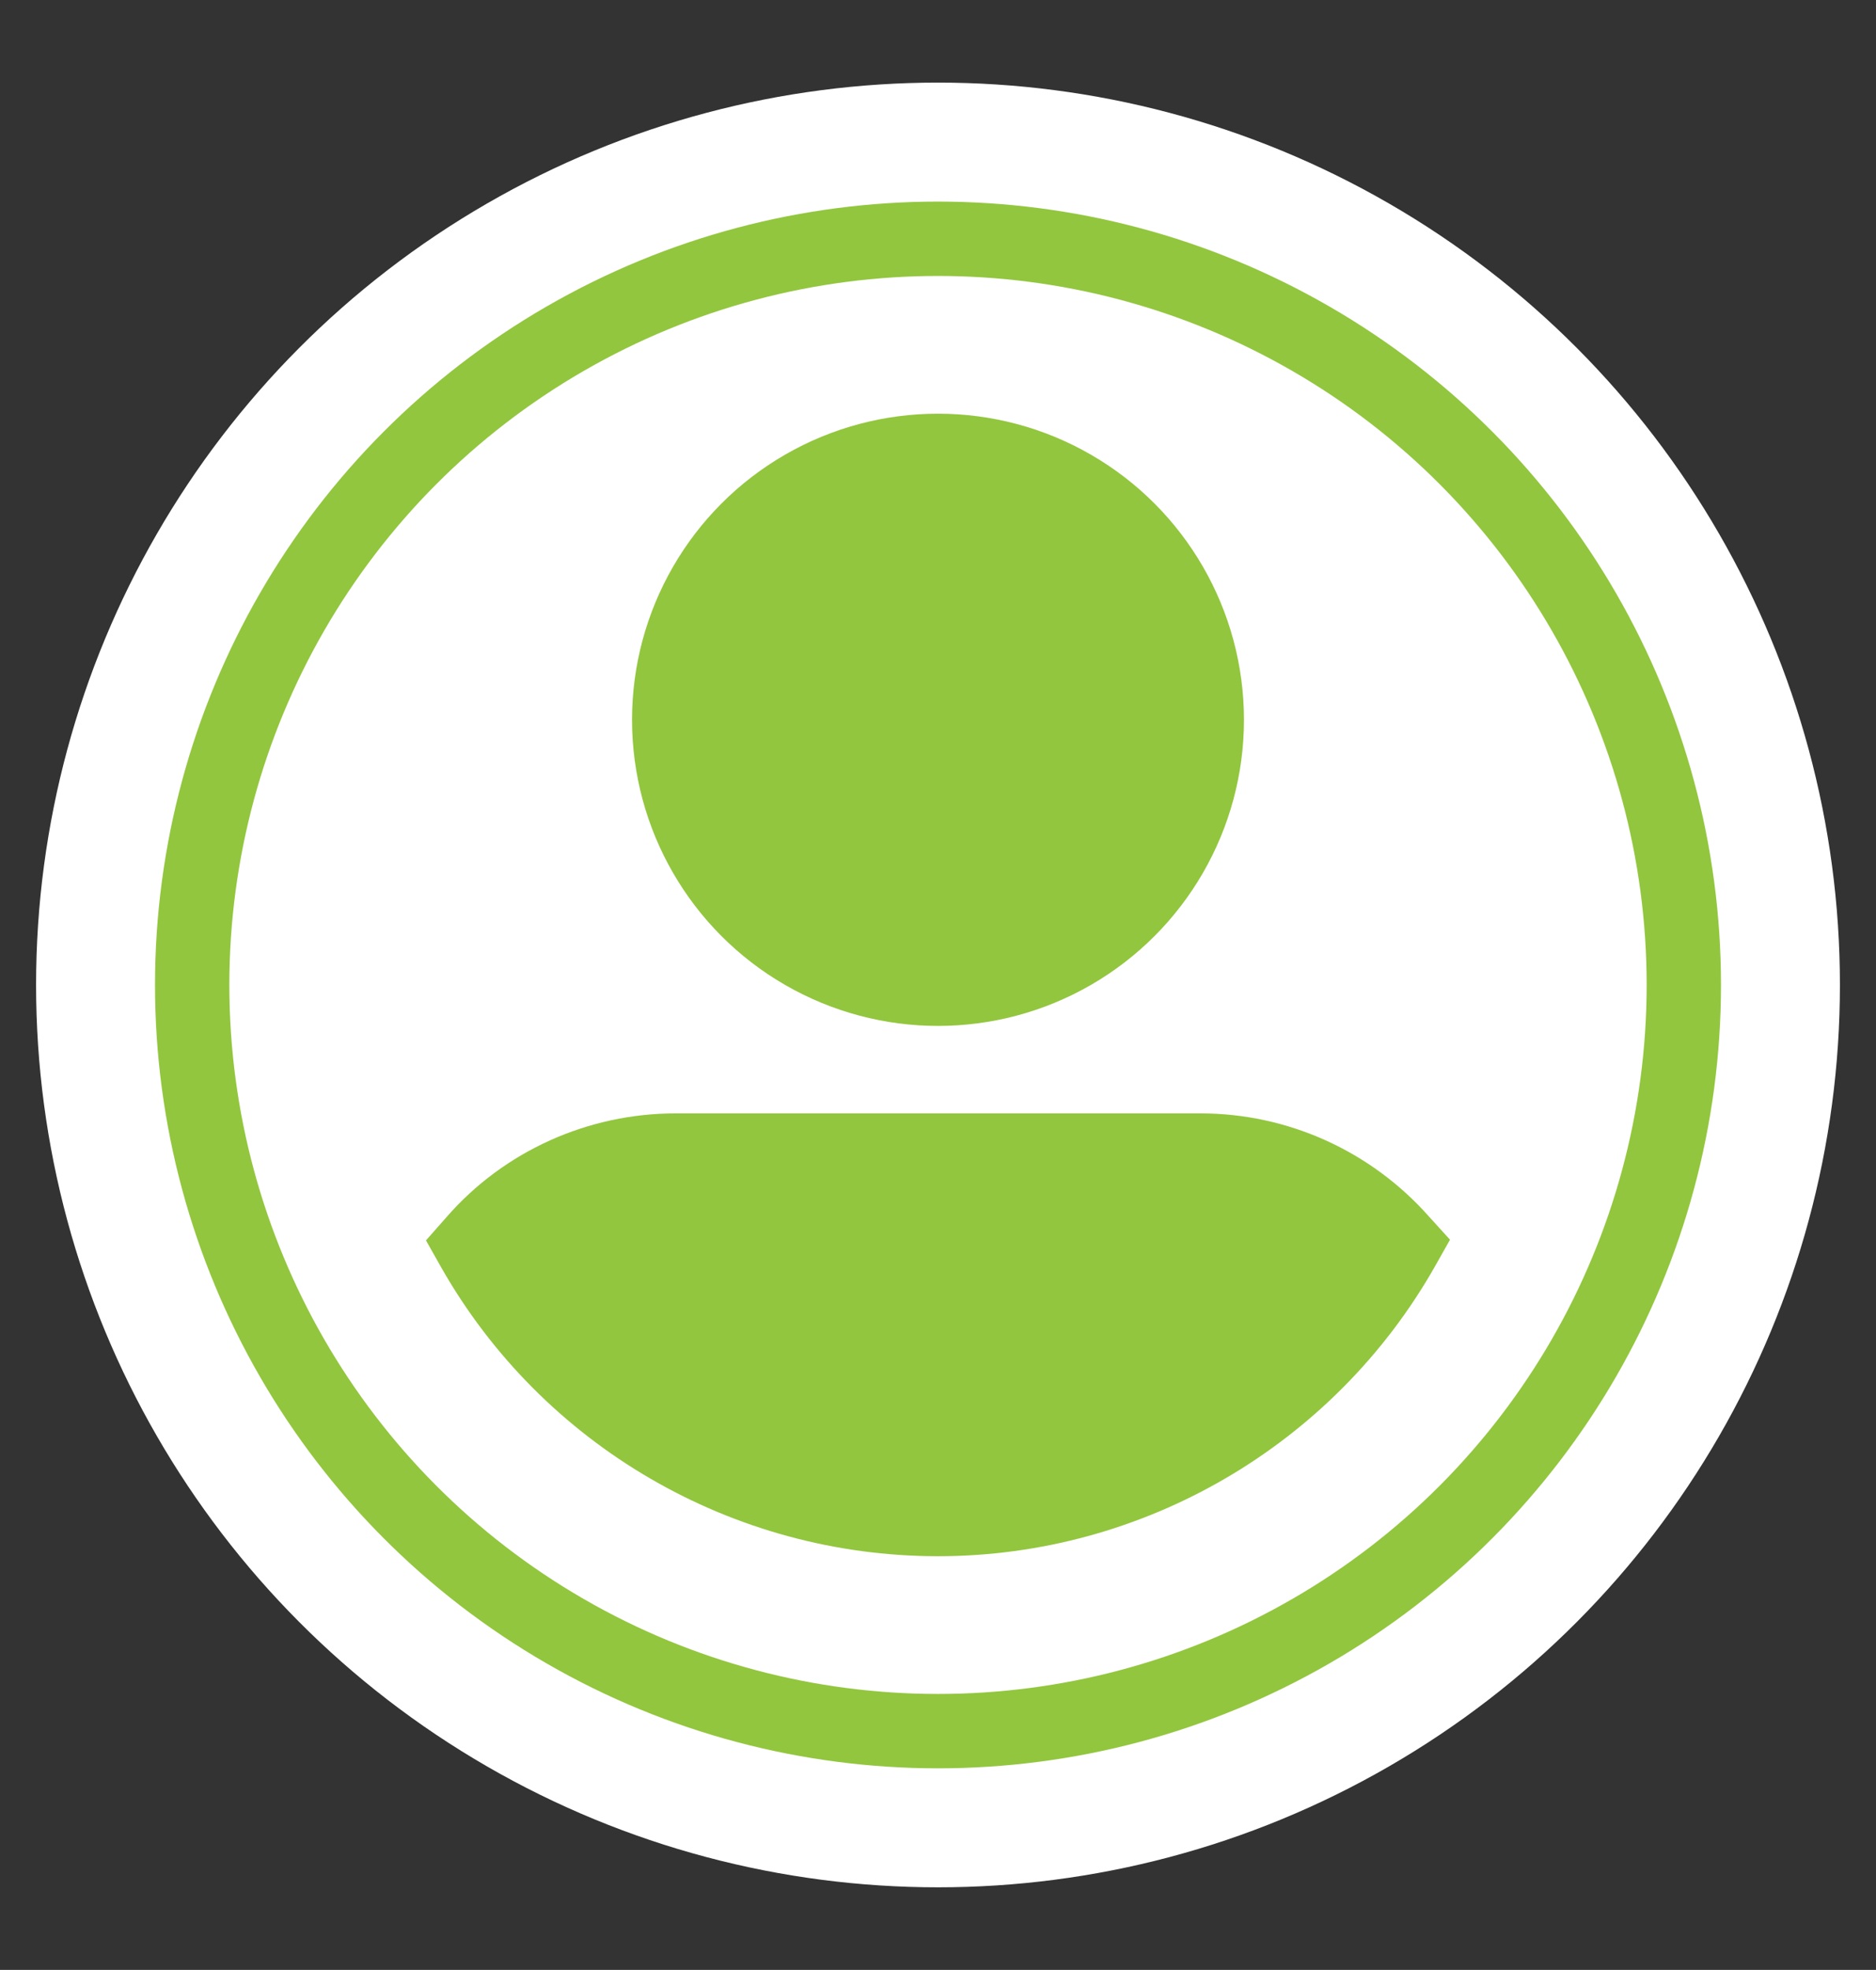
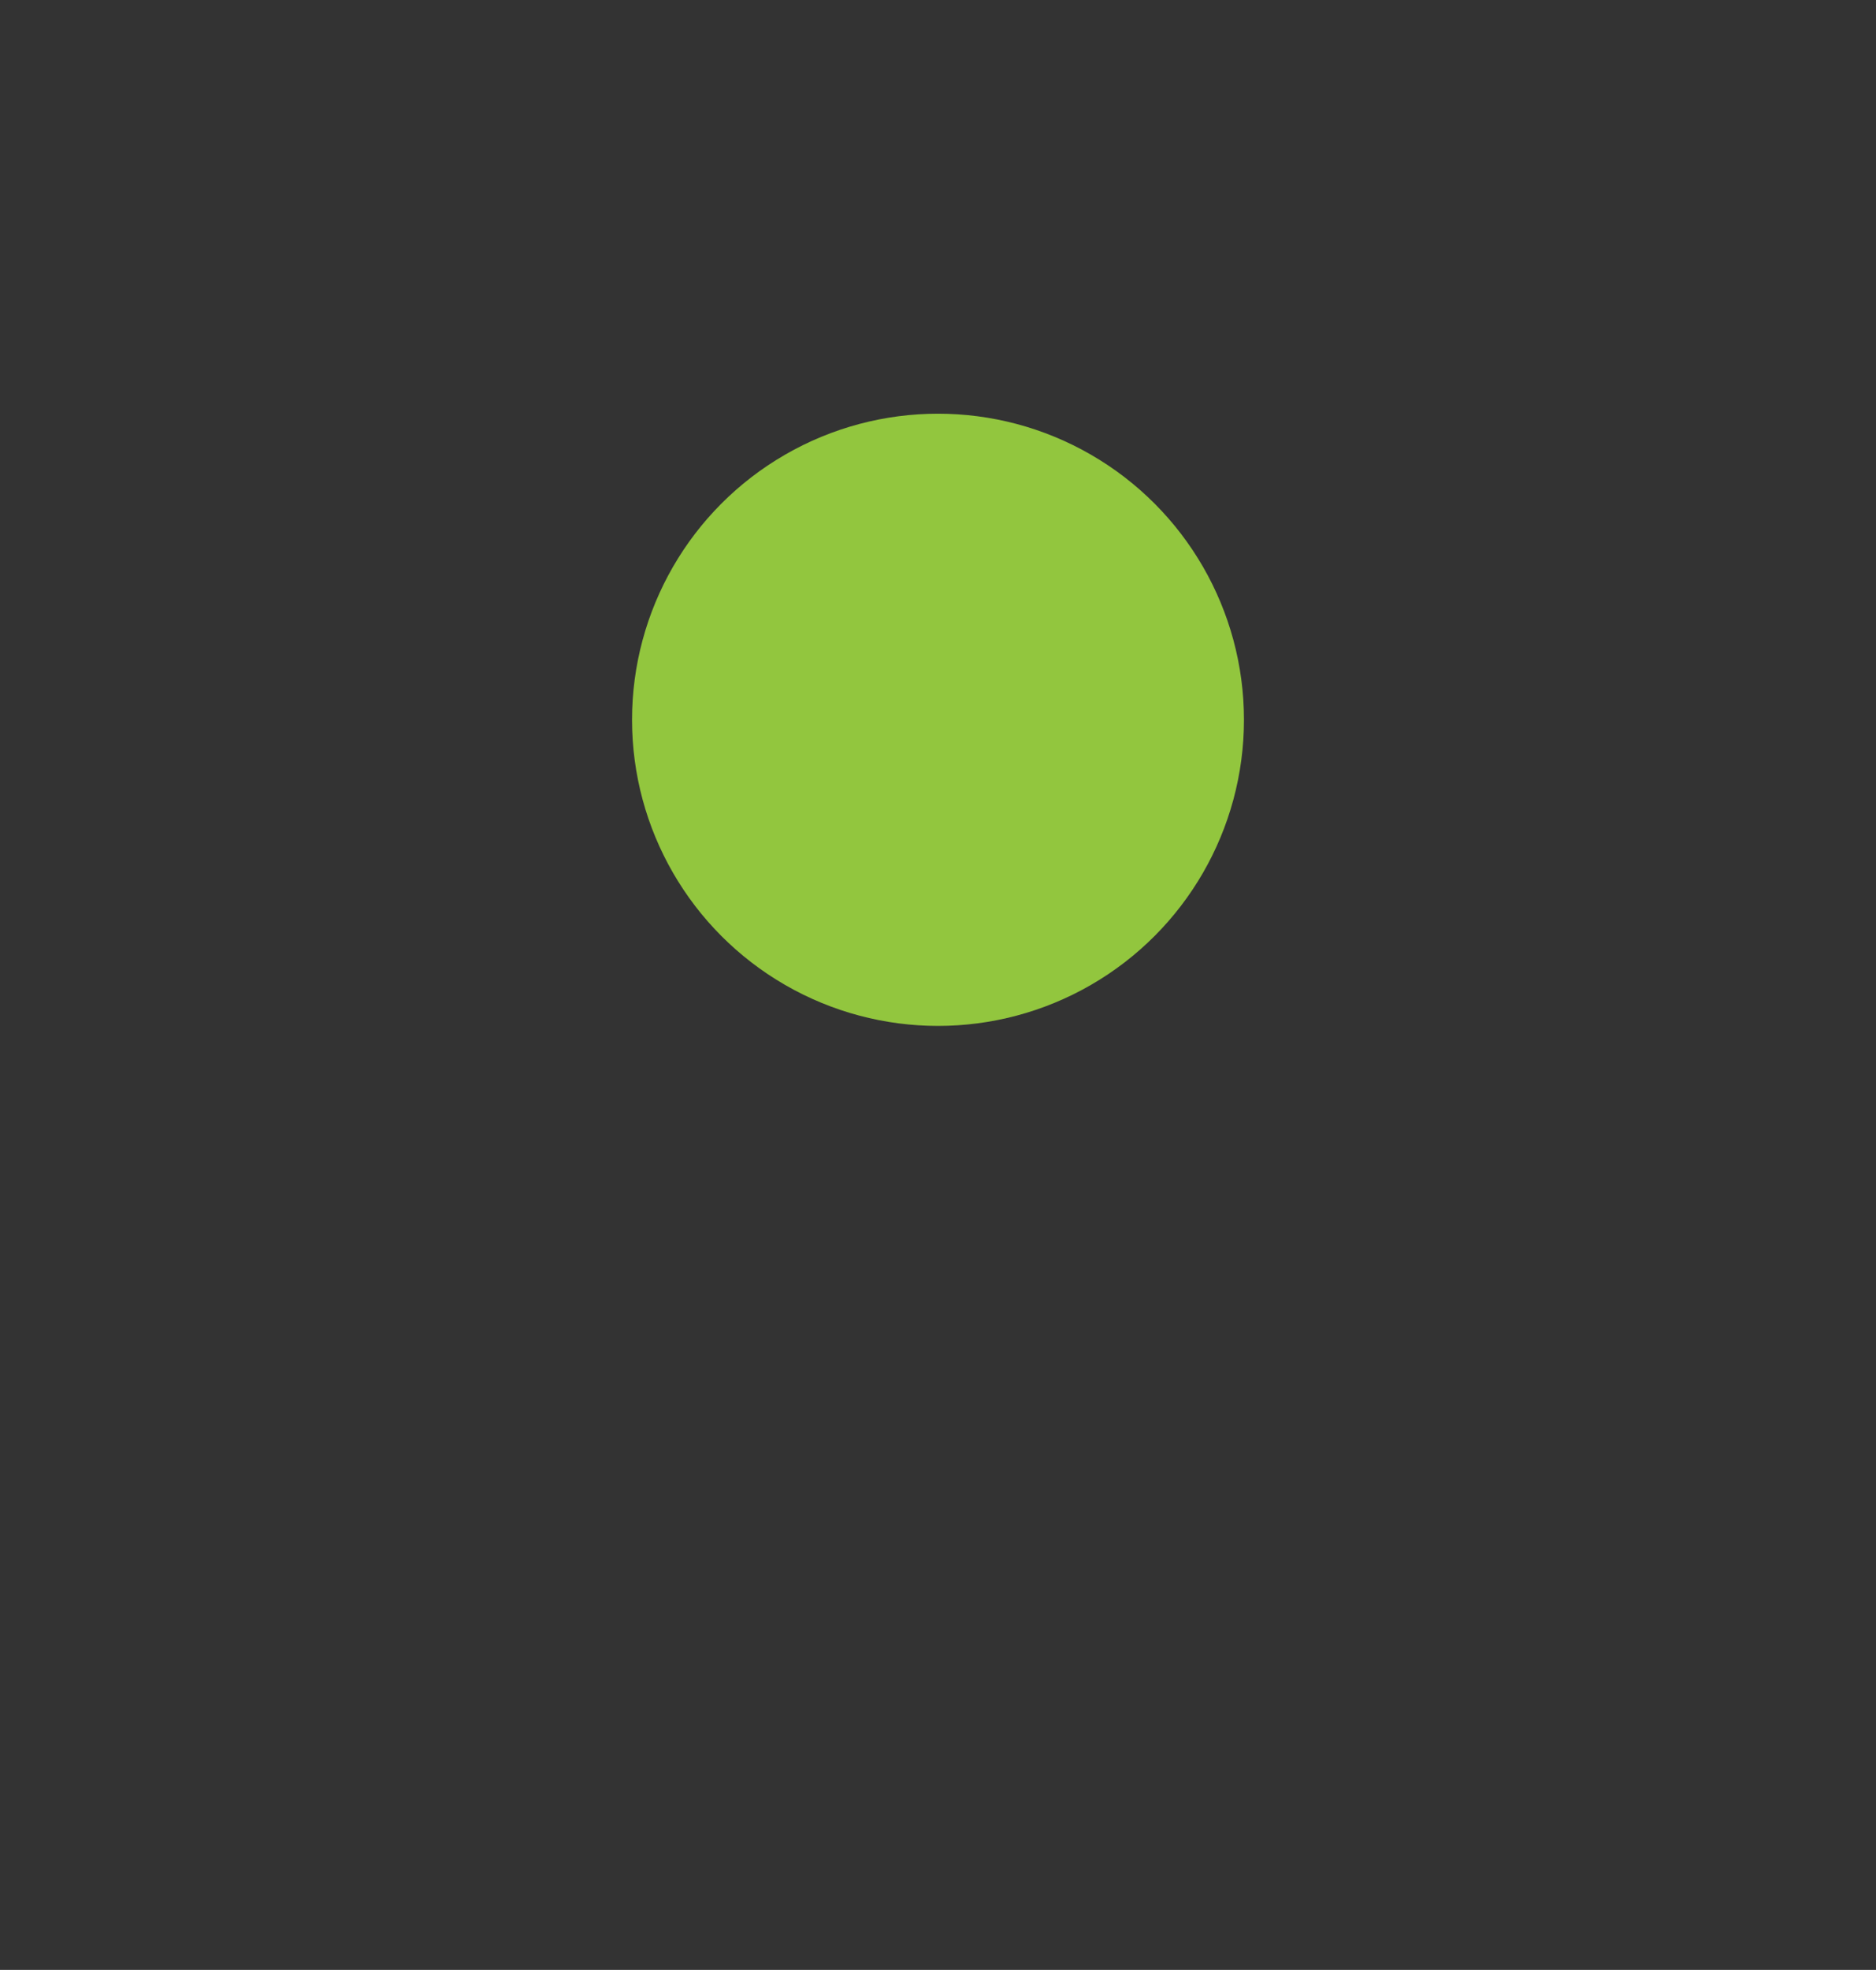
<svg xmlns="http://www.w3.org/2000/svg" version="1.1" id="Layer_1" x="0px" y="0px" viewBox="0 0 270.4 283.8" style="enable-background:new 0 0 270.4 283.8;" xml:space="preserve">
  <rect x="0" y="0" width="270.4" height="283.8" fill="#333333" stroke="none" />
  <style type="text/css">
	.st0{fill:#FFFFFF;}
	.st1{fill:none;stroke:#92C63E;stroke-width:10.714;stroke-linecap:round;stroke-linejoin:round;stroke-miterlimit:10;}
	.st2{fill:#92C63E;}
</style>
-   <circle class="st0" cx="135.2" cy="141.9" r="130" />
  <g>
-     <circle class="st1" cx="135.2" cy="141.9" r="107.5" />
    <circle class="st2" cx="135.2" cy="103.7" r="44.1" />
-     <path class="st2" d="M206,175.3c-8.4-9.5-20.4-14.9-33-14.9h-37.8H97.4c-12.6,0-24.7,5.4-33,14.9l-3,3.4l2.2,3.9   c14.6,25.7,42,41.6,71.6,41.6s57-16,71.6-41.7l2.2-3.9L206,175.3z" />
  </g>
</svg>